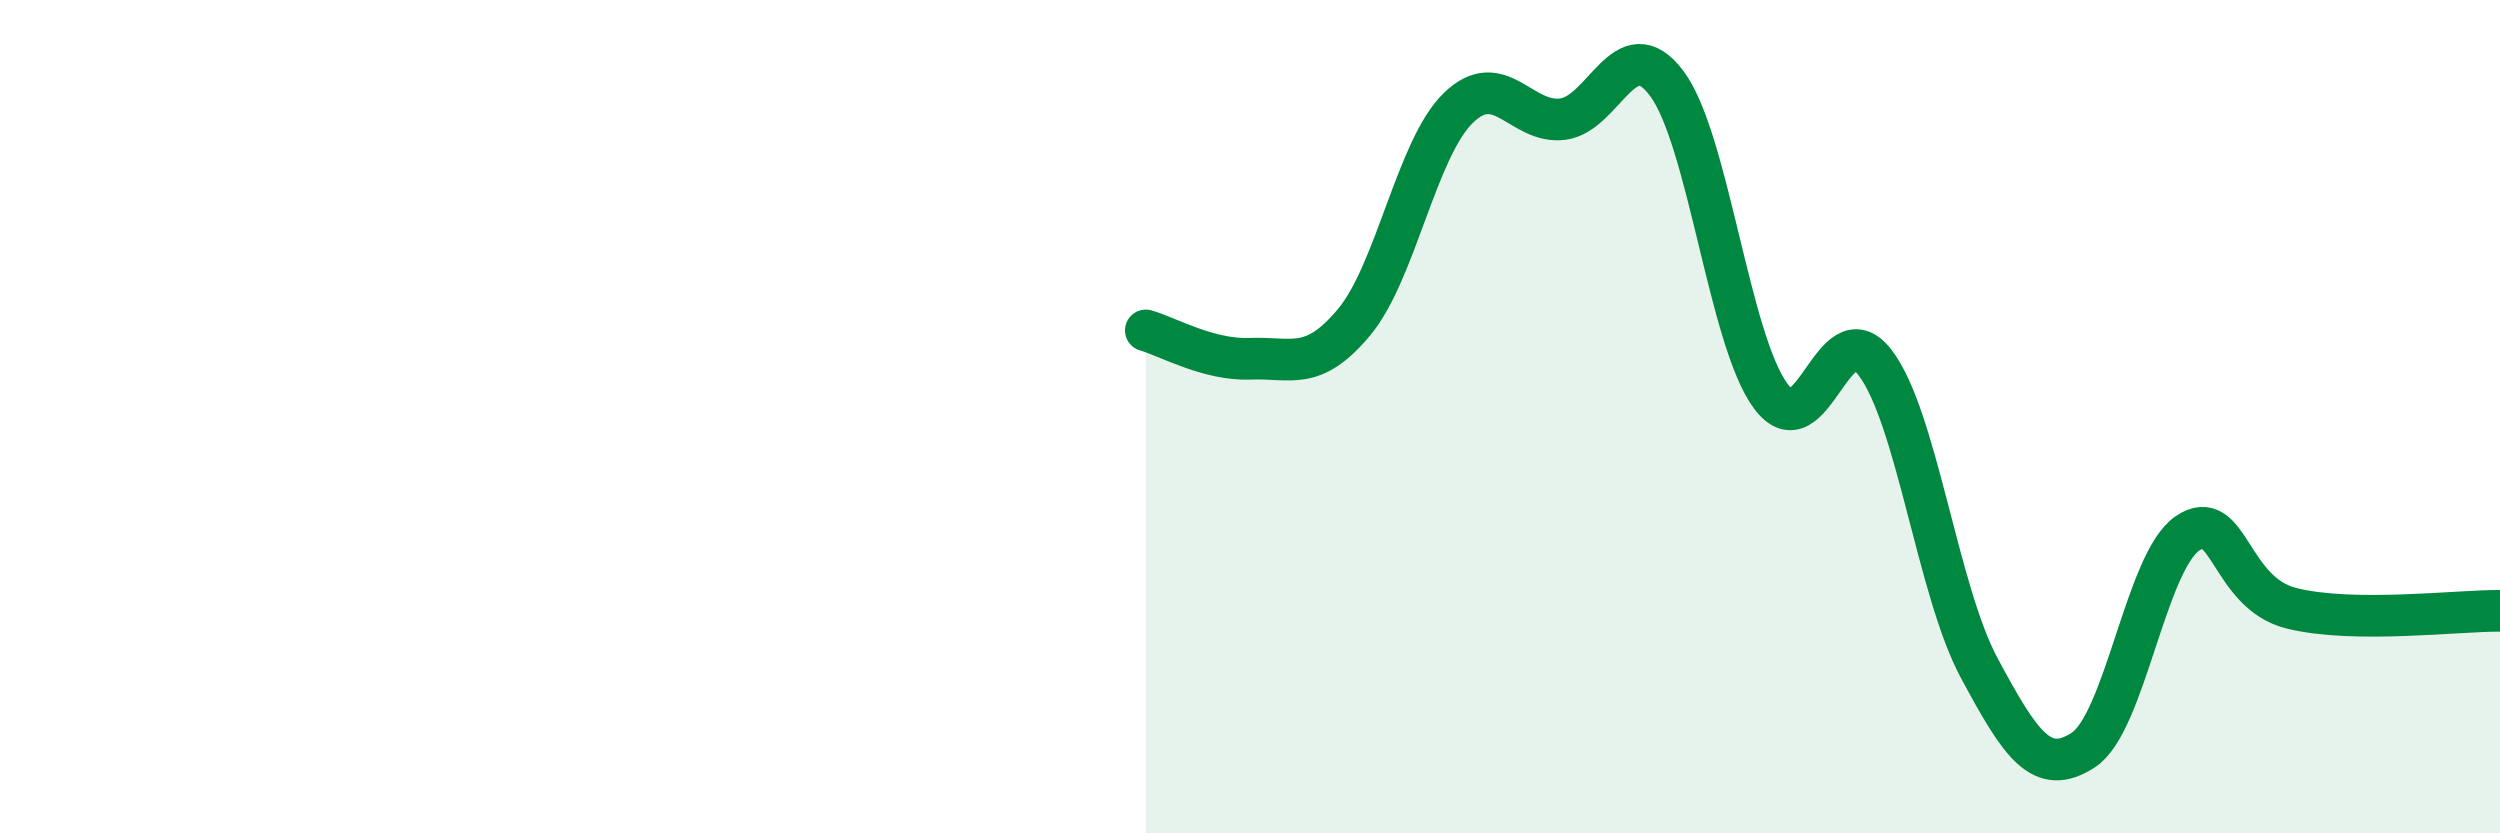
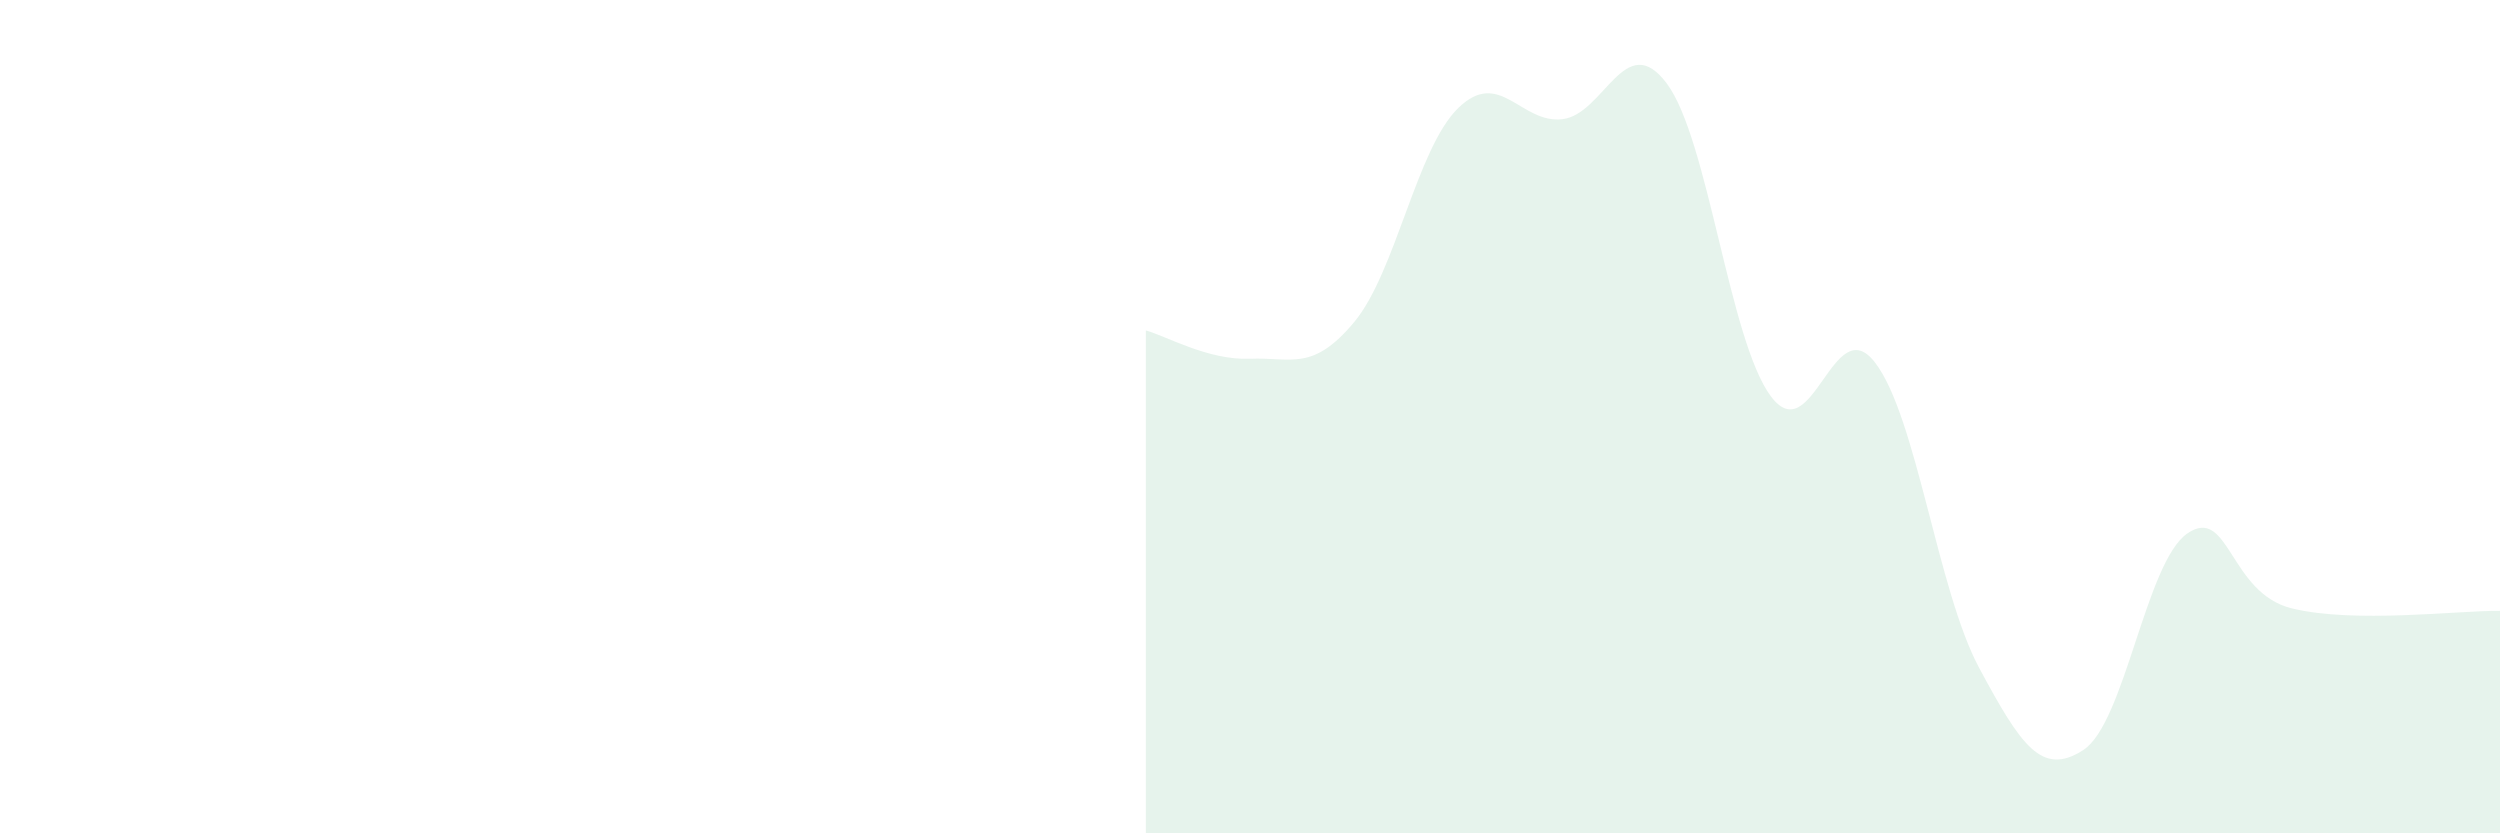
<svg xmlns="http://www.w3.org/2000/svg" width="60" height="20" viewBox="0 0 60 20">
  <path d="M 27.5,7.93 C 28,8.07 29,8.65 30,8.61 C 31,8.57 31.5,8.93 32.5,7.73 C 33.5,6.53 34,3.56 35,2.59 C 36,1.62 36.5,2.98 37.5,2.86 C 38.5,2.74 39,0.67 40,2 C 41,3.33 41.5,8.17 42.5,9.51 C 43.5,10.85 44,7.4 45,8.7 C 46,10 46.5,14.17 47.5,16.03 C 48.5,17.89 49,18.65 50,18 C 51,17.35 51.5,13.48 52.5,12.8 C 53.5,12.12 53.5,14.23 55,14.6 C 56.5,14.97 59,14.65 60,14.66L60 20L27.5 20Z" fill="#008740" opacity="0.1" stroke-linecap="round" stroke-linejoin="round" />
-   <path d="M 27.5,7.93 C 28,8.07 29,8.65 30,8.61 C 31,8.57 31.5,8.93 32.5,7.73 C 33.5,6.53 34,3.56 35,2.59 C 36,1.62 36.5,2.98 37.5,2.86 C 38.5,2.74 39,0.67 40,2 C 41,3.33 41.5,8.17 42.5,9.51 C 43.5,10.85 44,7.4 45,8.7 C 46,10 46.5,14.17 47.5,16.03 C 48.5,17.89 49,18.65 50,18 C 51,17.35 51.5,13.48 52.5,12.8 C 53.5,12.12 53.5,14.23 55,14.6 C 56.5,14.97 59,14.65 60,14.66" stroke="#008740" stroke-width="1" fill="none" stroke-linecap="round" stroke-linejoin="round" />
</svg>